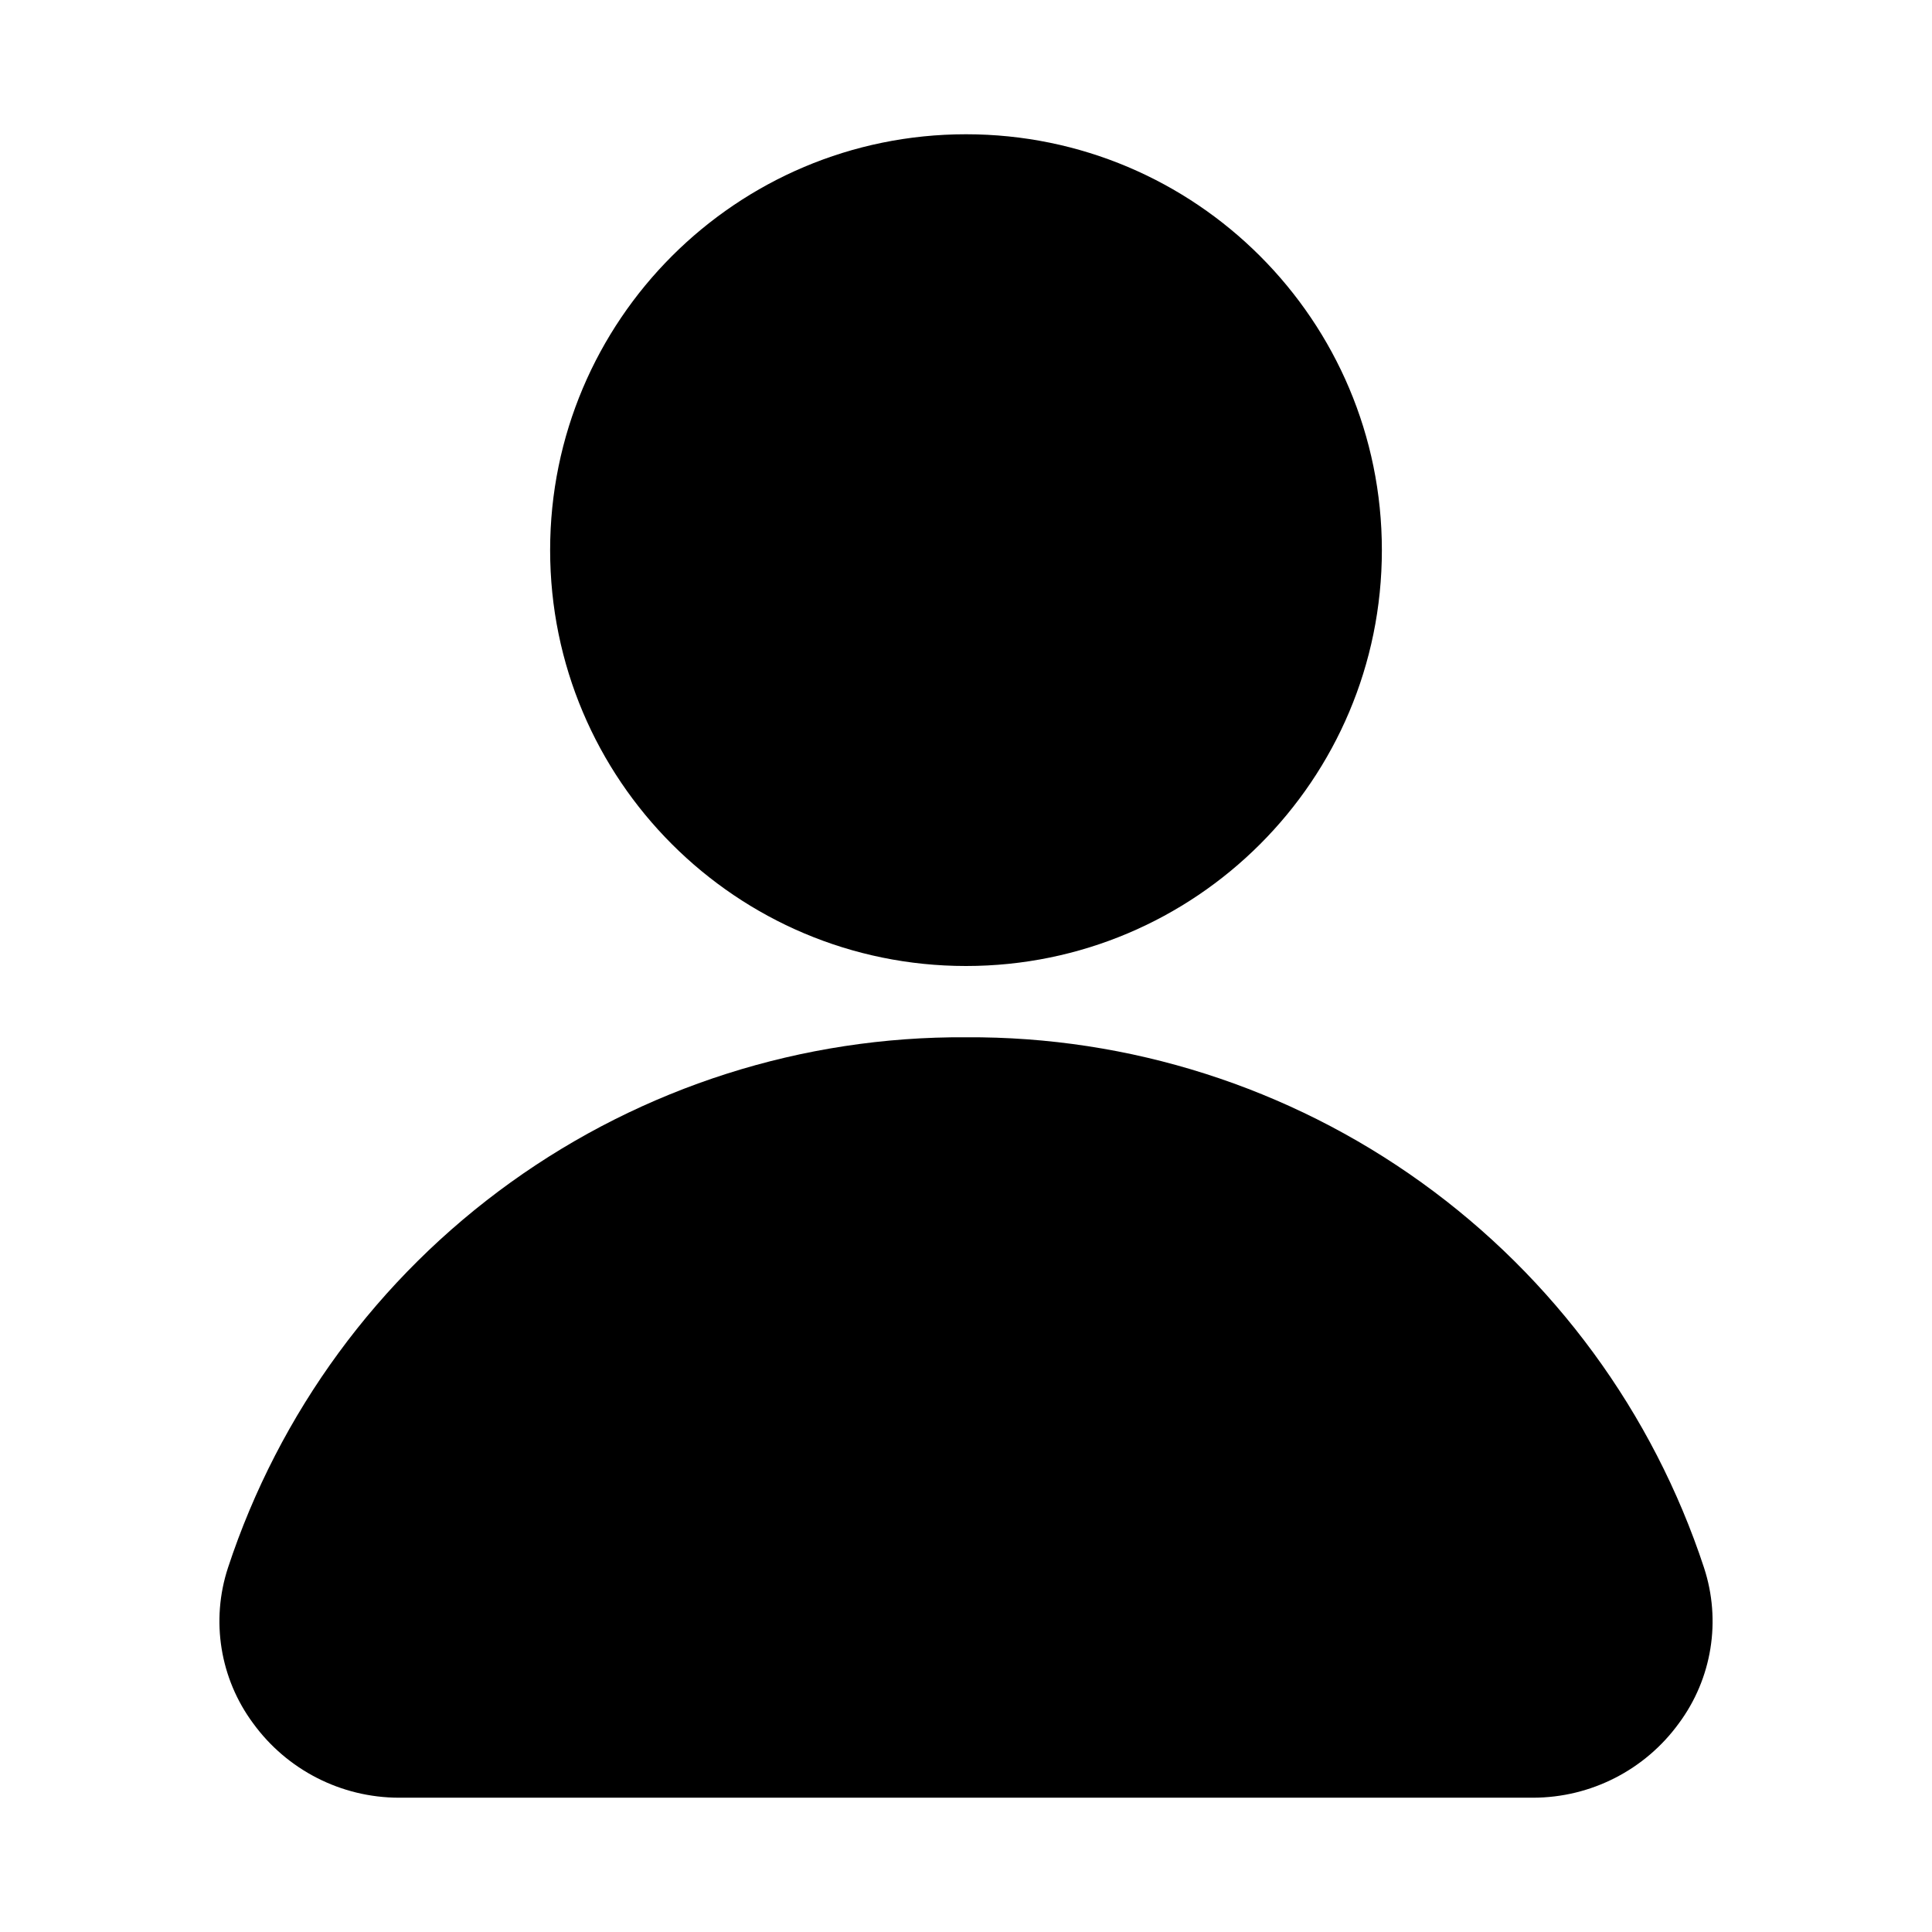
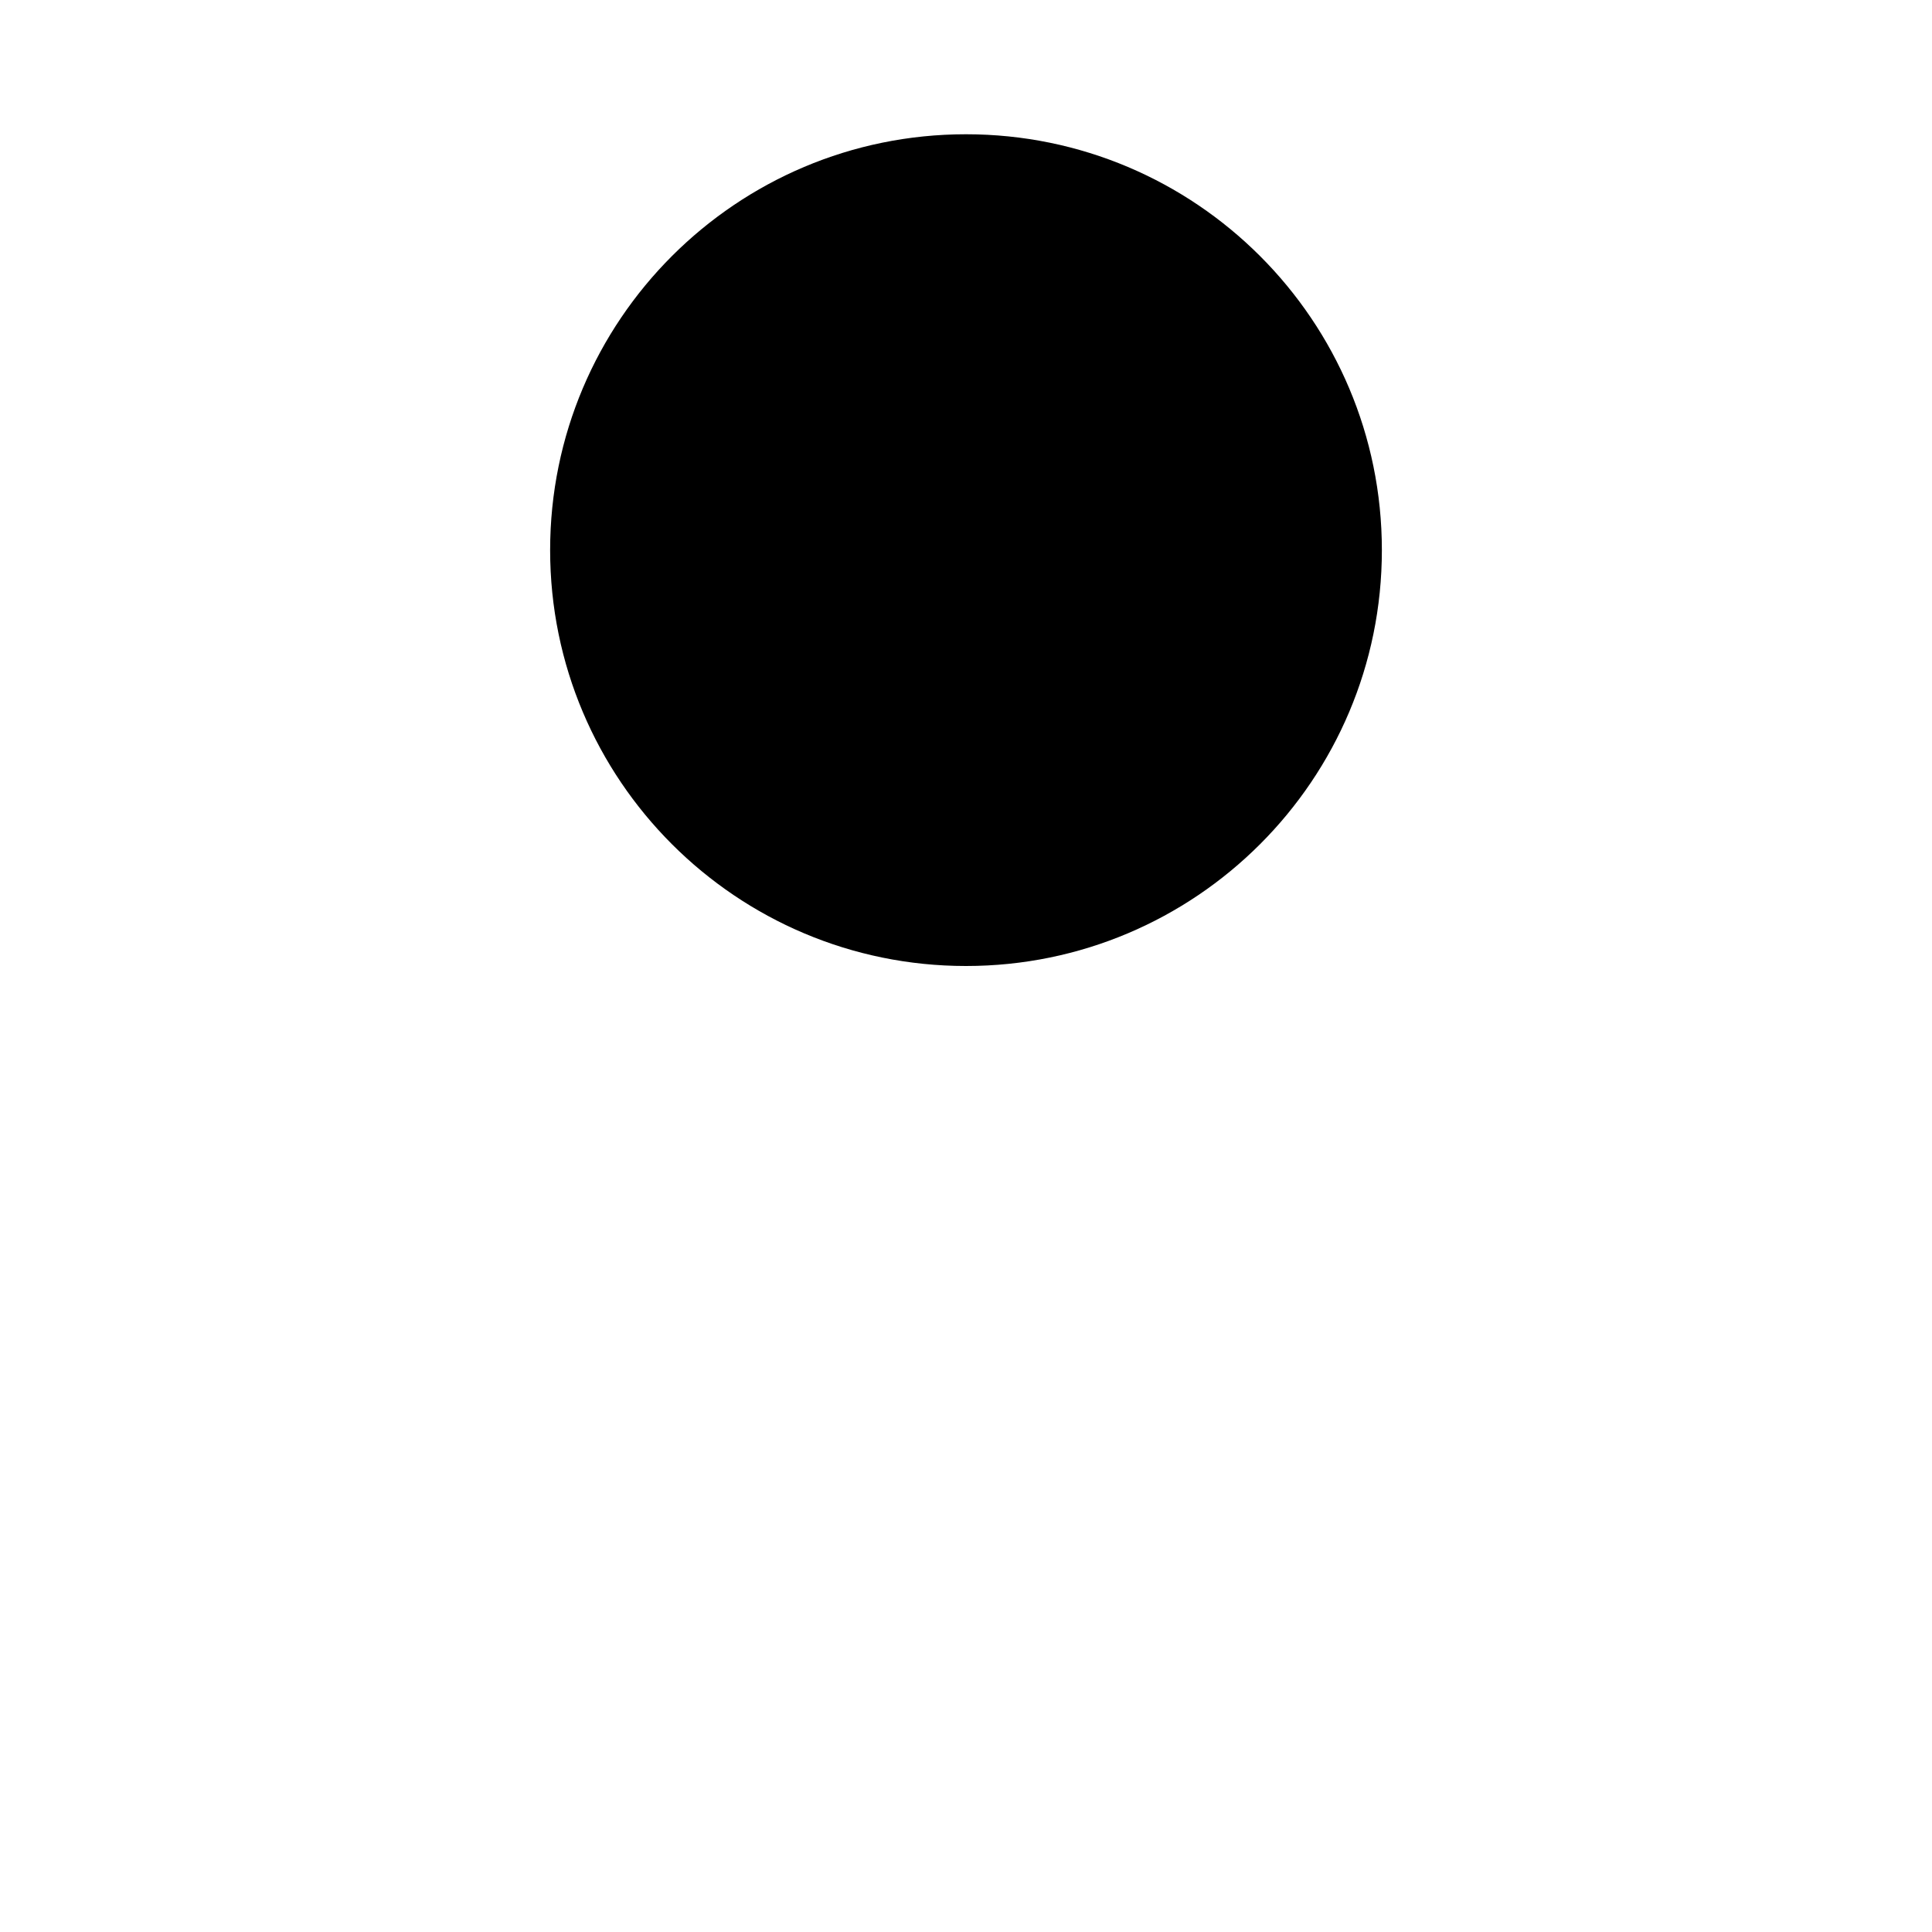
<svg xmlns="http://www.w3.org/2000/svg" fill="#000000" width="800px" height="800px" version="1.1" viewBox="144 144 512 512">
  <g>
    <path d="m510.21 289.79c0 60.867-49.344 110.21-110.21 110.21-60.867 0-110.21-49.344-110.21-110.21 0-60.867 49.344-110.21 110.21-110.21 60.863 0 110.21 49.34 110.21 110.21" />
-     <path d="m595.59 559.48c-13.535-41.109-39.762-76.871-74.906-102.13-35.148-25.266-77.398-38.73-120.68-38.461-43.285-0.27-85.535 13.195-120.68 38.461-35.148 25.262-61.375 61.023-74.91 102.13-4.594 14.004-2.113 29.363 6.66 41.203 8.973 12.355 23.305 19.688 38.574 19.727h300.71c15.27-0.039 29.602-7.371 38.57-19.727 8.773-11.84 11.258-27.199 6.66-41.203z" />
  </g>
</svg>